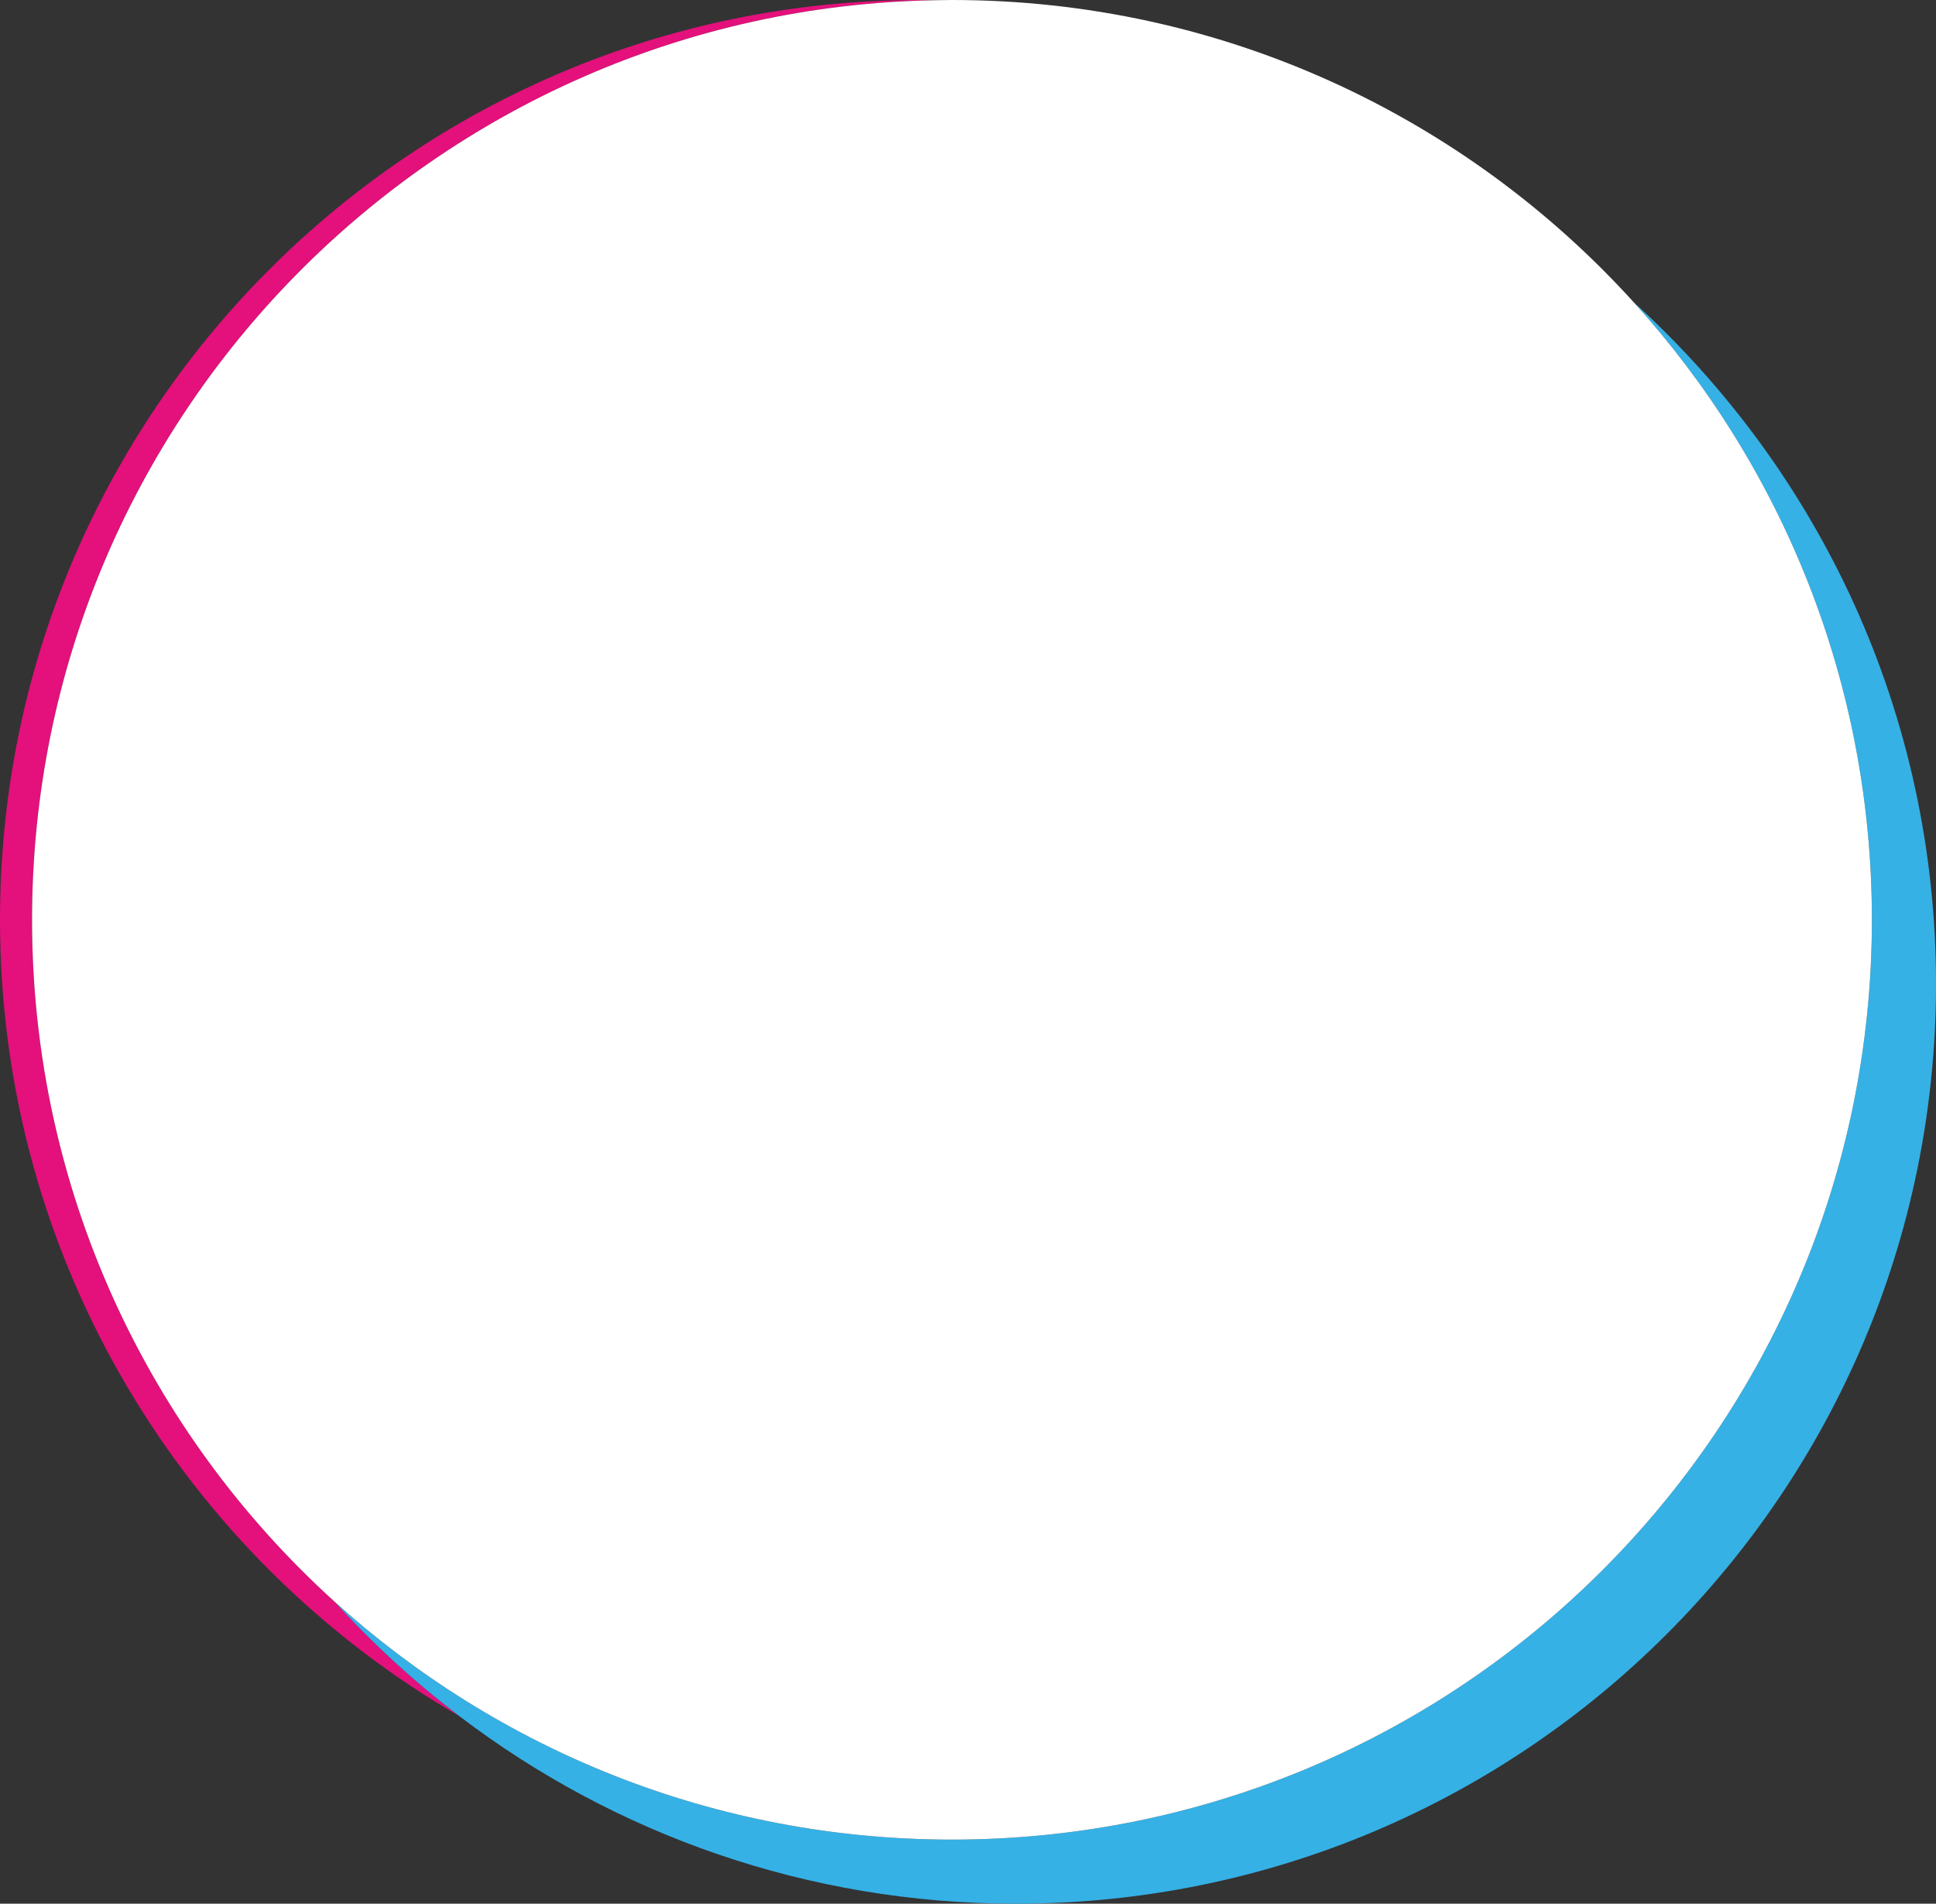
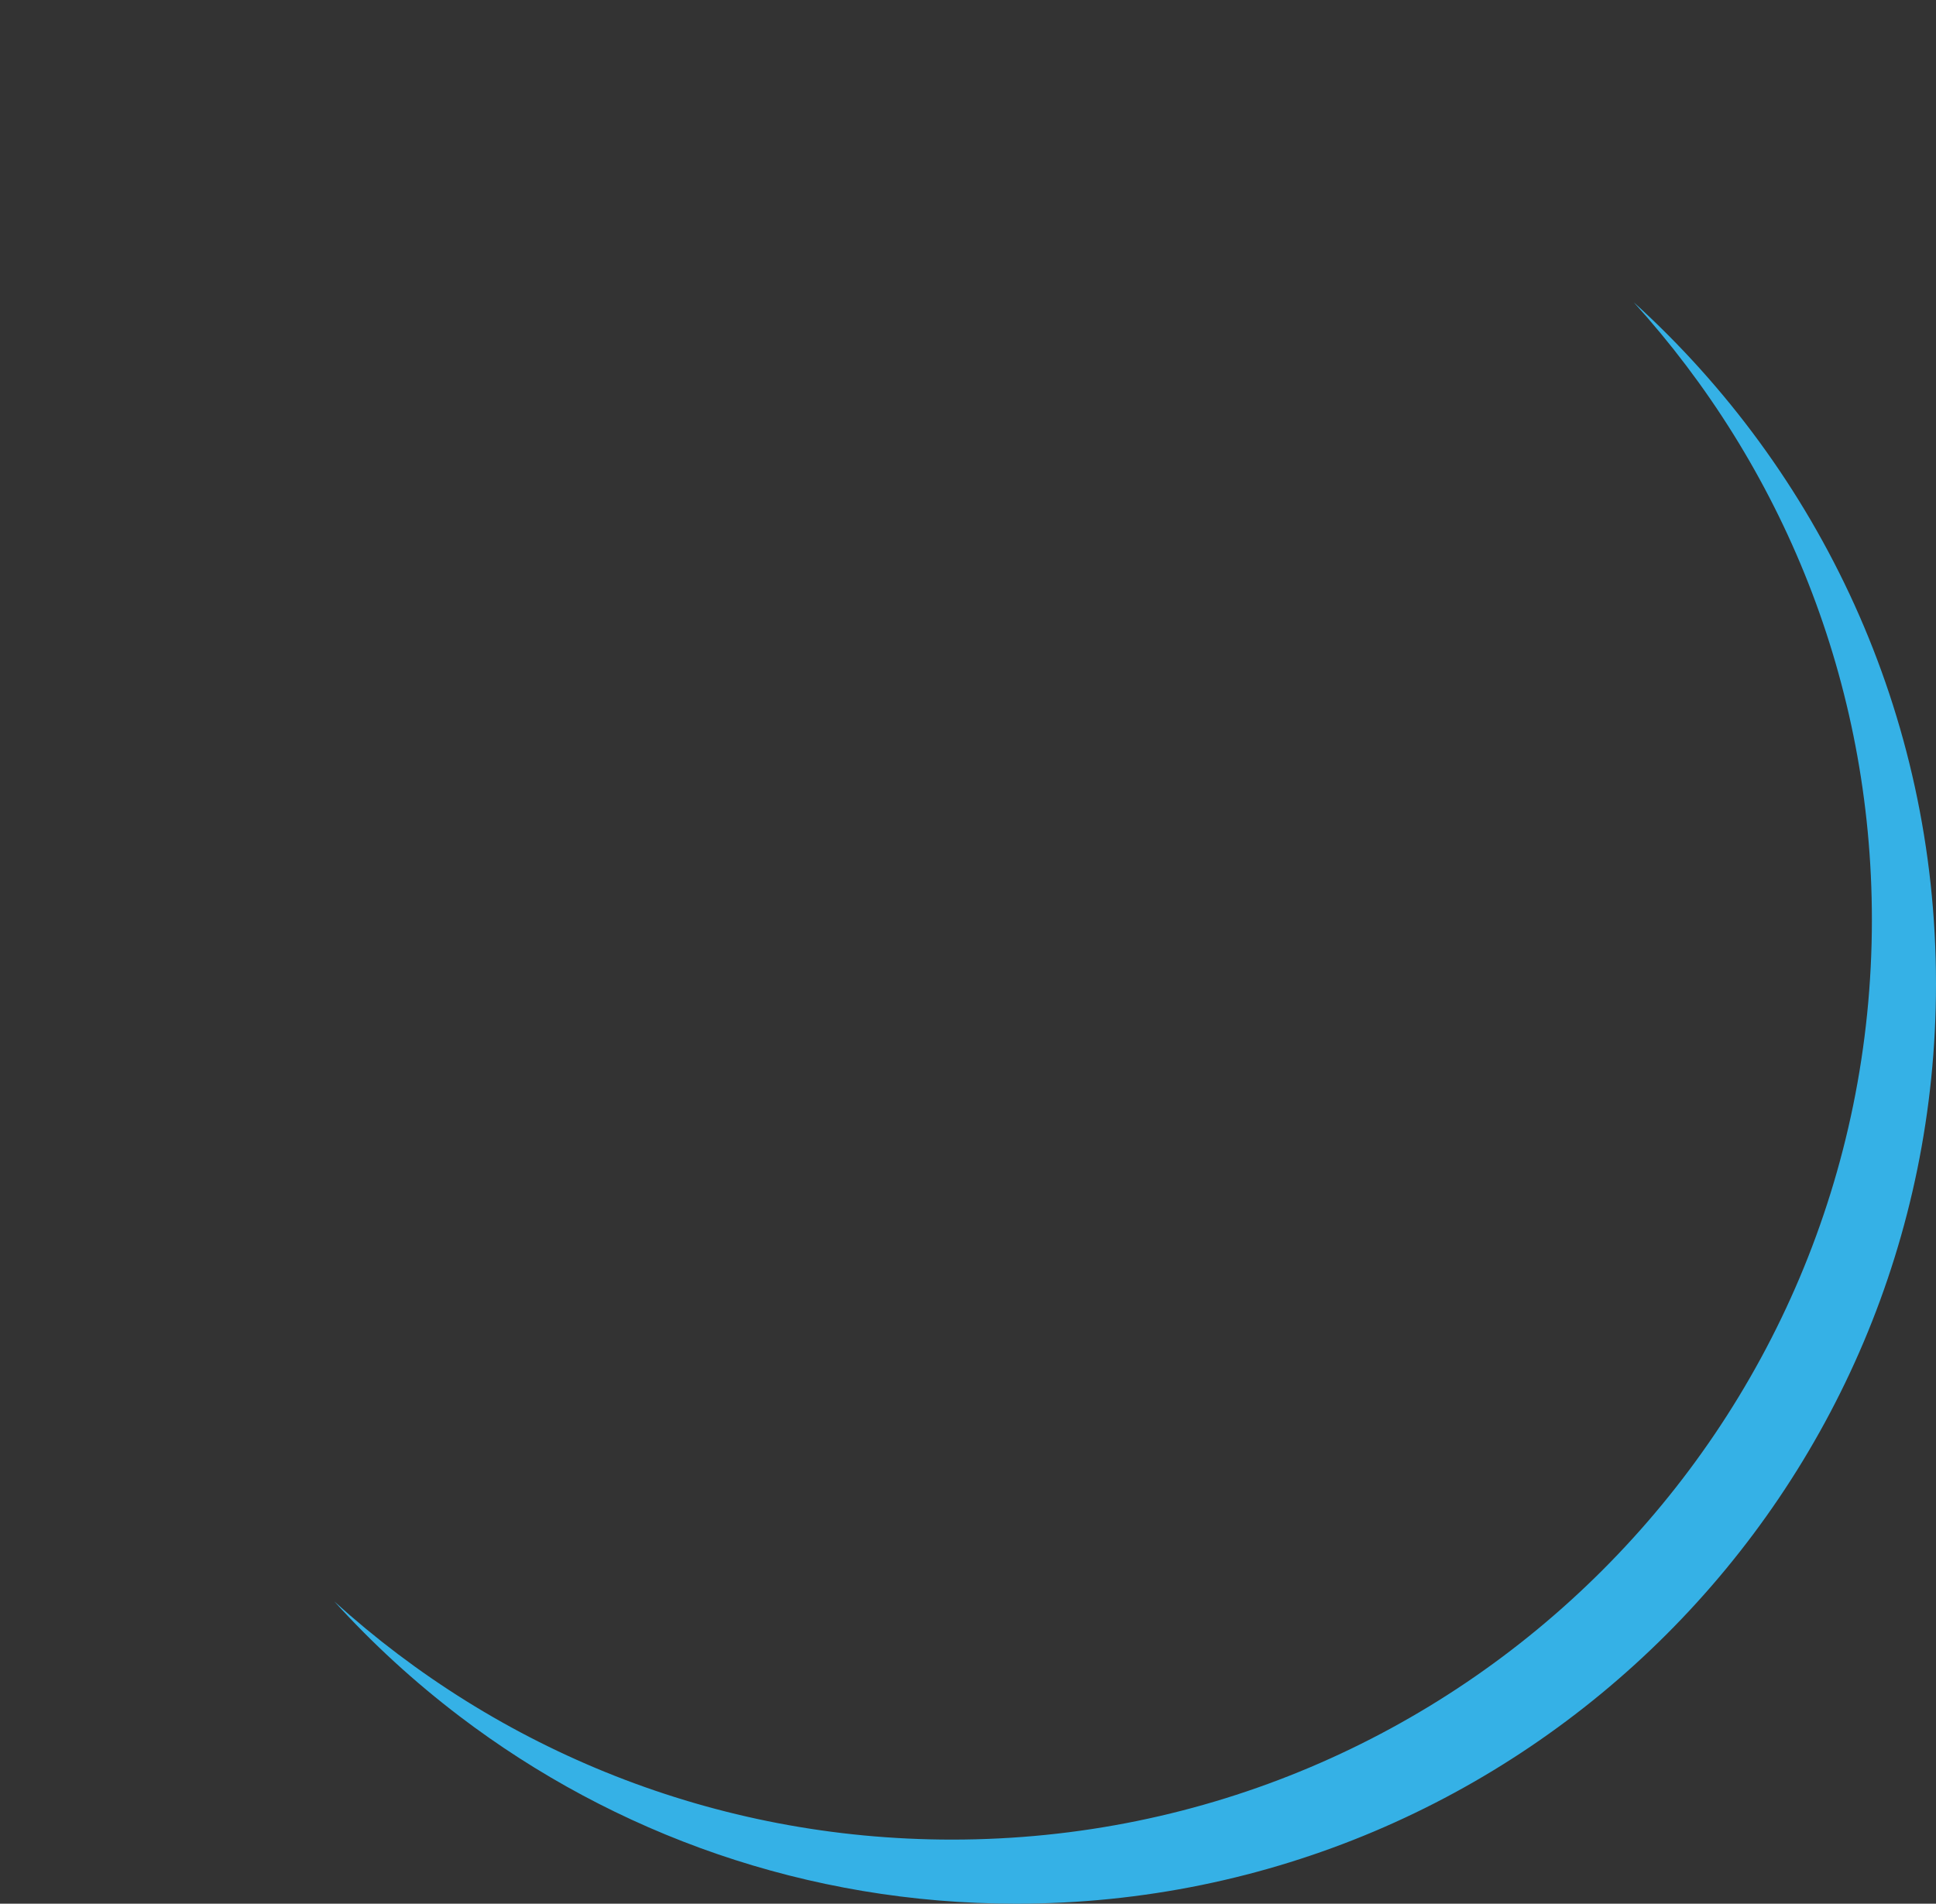
<svg xmlns="http://www.w3.org/2000/svg" version="1.1" id="Layer_1" x="0px" y="0px" viewBox="0 0 302 297" style="enable-background:new 0 0 302 297;" xml:space="preserve">
  <rect x="0" y="0" width="302" height="297" fill="#333333" stroke="none" />
  <style type="text/css">
	.st0{fill:#e4107c;}
	.st1{fill:#35B1E6;}
	.st2{fill:#FFFFFF;}
</style>
  <g>
-     <path class="st0" d="M52.154,249.846C23.192,223.591,5,185.671,5,143.5C5,65.083,67.902,1.367,146,0.032   C145.168,0.017,144.336,0,143.5,0C64.247,0,0,64.247,0,143.5c0,53.09,28.833,99.442,71.691,124.263   C64.64,262.397,58.096,256.4,52.154,249.846z" />
    <path class="st1" d="M254.846,47.154C277.933,72.622,292,106.418,292,143.5c0,79.253-64.247,143.5-143.5,143.5   c-37.082,0-70.878-14.067-96.346-37.154c5.942,6.555,12.486,12.552,19.537,17.917C95.796,286.104,125.873,297,158.5,297   c79.253,0,143.5-64.247,143.5-143.5C302,111.329,283.808,73.409,254.846,47.154z" />
-     <path class="st2" d="M5,143.5c0,42.171,18.192,80.091,47.154,106.346C77.622,272.933,111.418,287,148.5,287   c79.253,0,143.5-64.247,143.5-143.5c0-37.082-14.067-70.878-37.154-96.346C228.591,18.192,190.671,0,148.5,0   c-0.836,0-1.668,0.017-2.5,0.032C67.902,1.367,5,65.083,5,143.5z" />
  </g>
</svg>